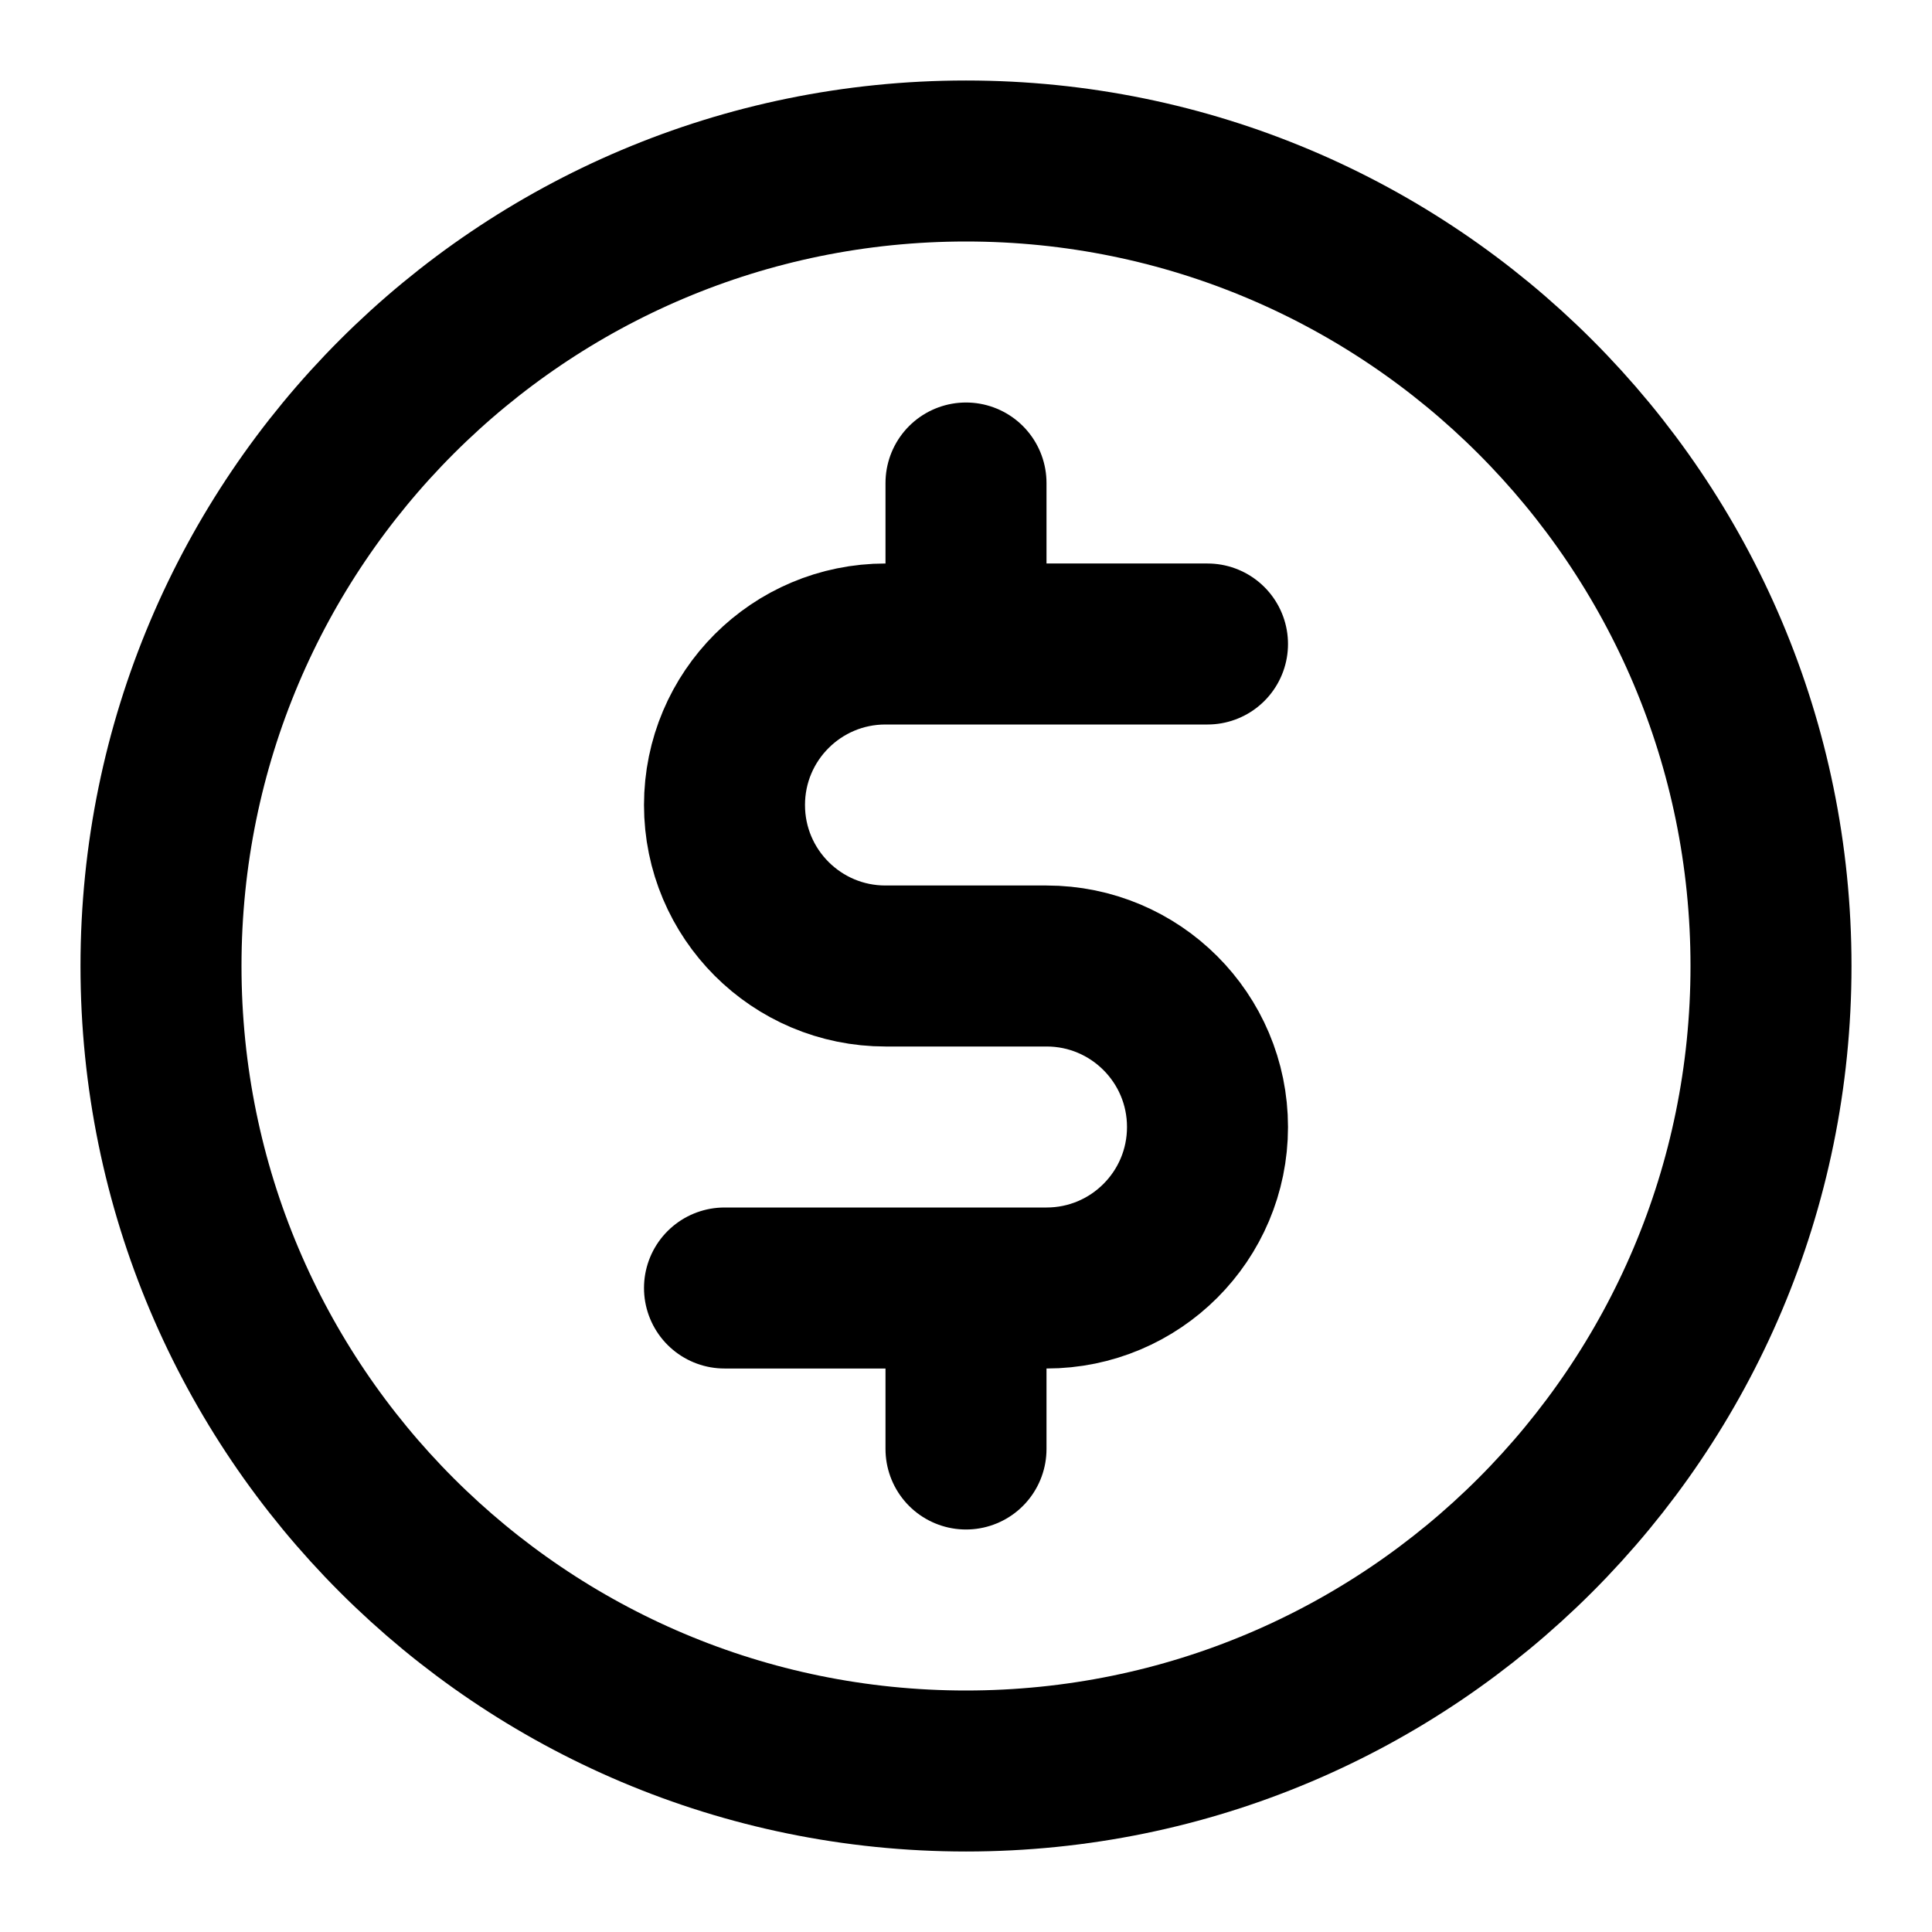
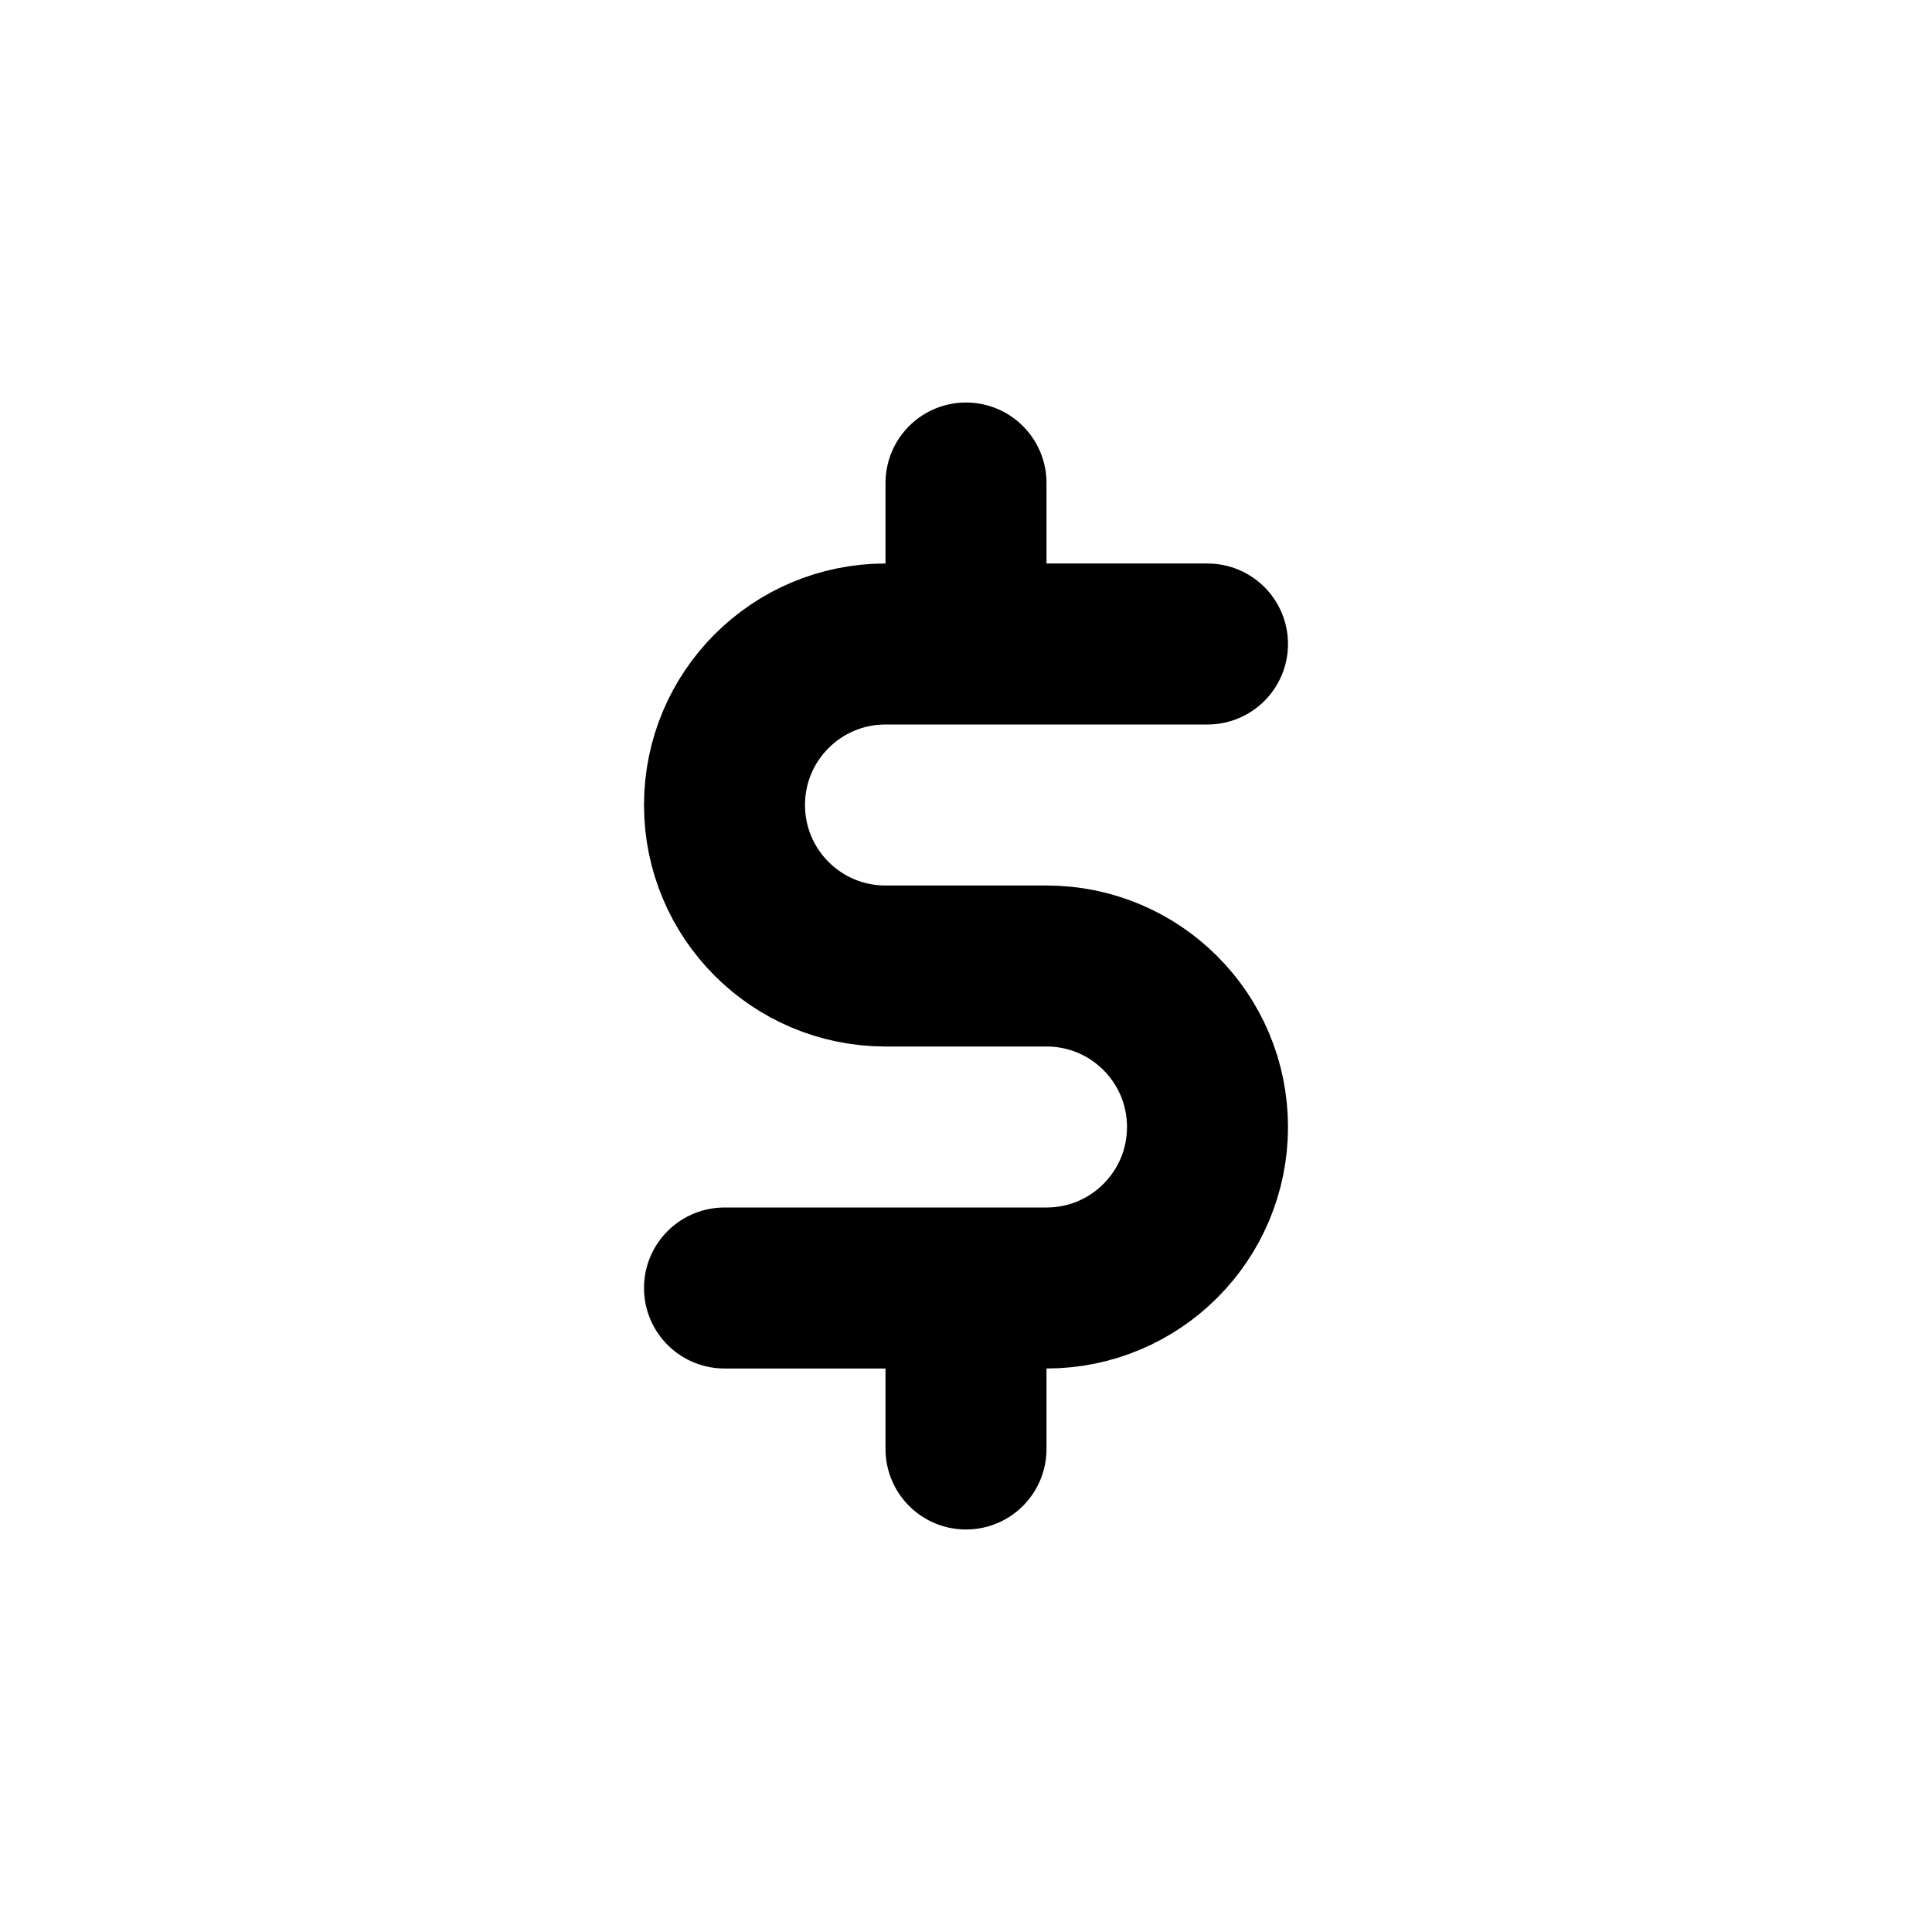
<svg xmlns="http://www.w3.org/2000/svg" width="800px" height="800px" viewBox="0 0 24 24" fill="none">
-   <path d="M12 22C17.523 22 22 17.523 22 12C22 6.477 17.523 2 12 2C6.477 2 2 6.477 2 12C2 17.523 6.477 22 12 22Z" stroke="#000000" stroke-linecap="round" stroke-linejoin="round" stroke-width="2" />
  <path d="M15 8H12M9 16H12M12 16H13C14.105 16 15 15.105 15 14V14C15 12.895 14.105 12 13 12H11C9.895 12 9 11.105 9 10V10C9 8.895 9.895 8 11 8H12M12 16V18M12 8V6" stroke="#000000" stroke-linecap="round" stroke-linejoin="round" stroke-width="2" />
</svg>